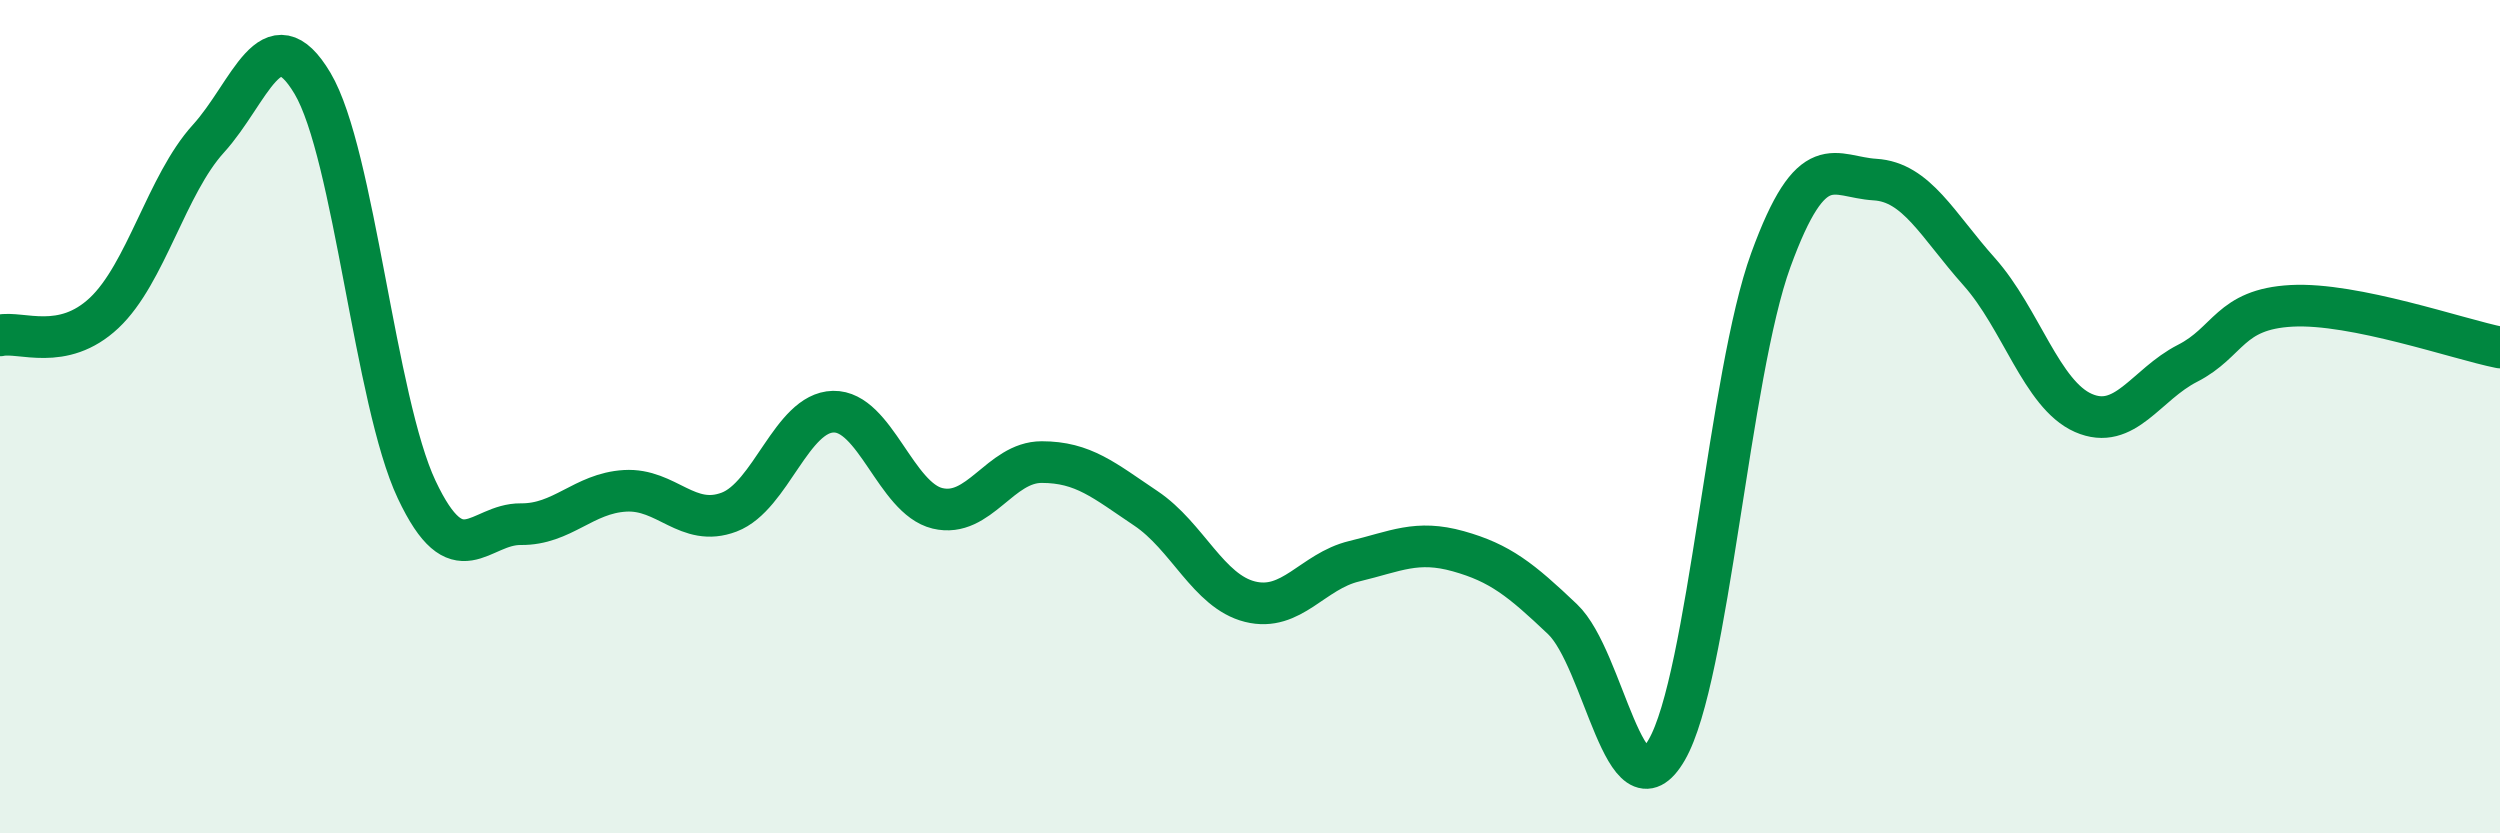
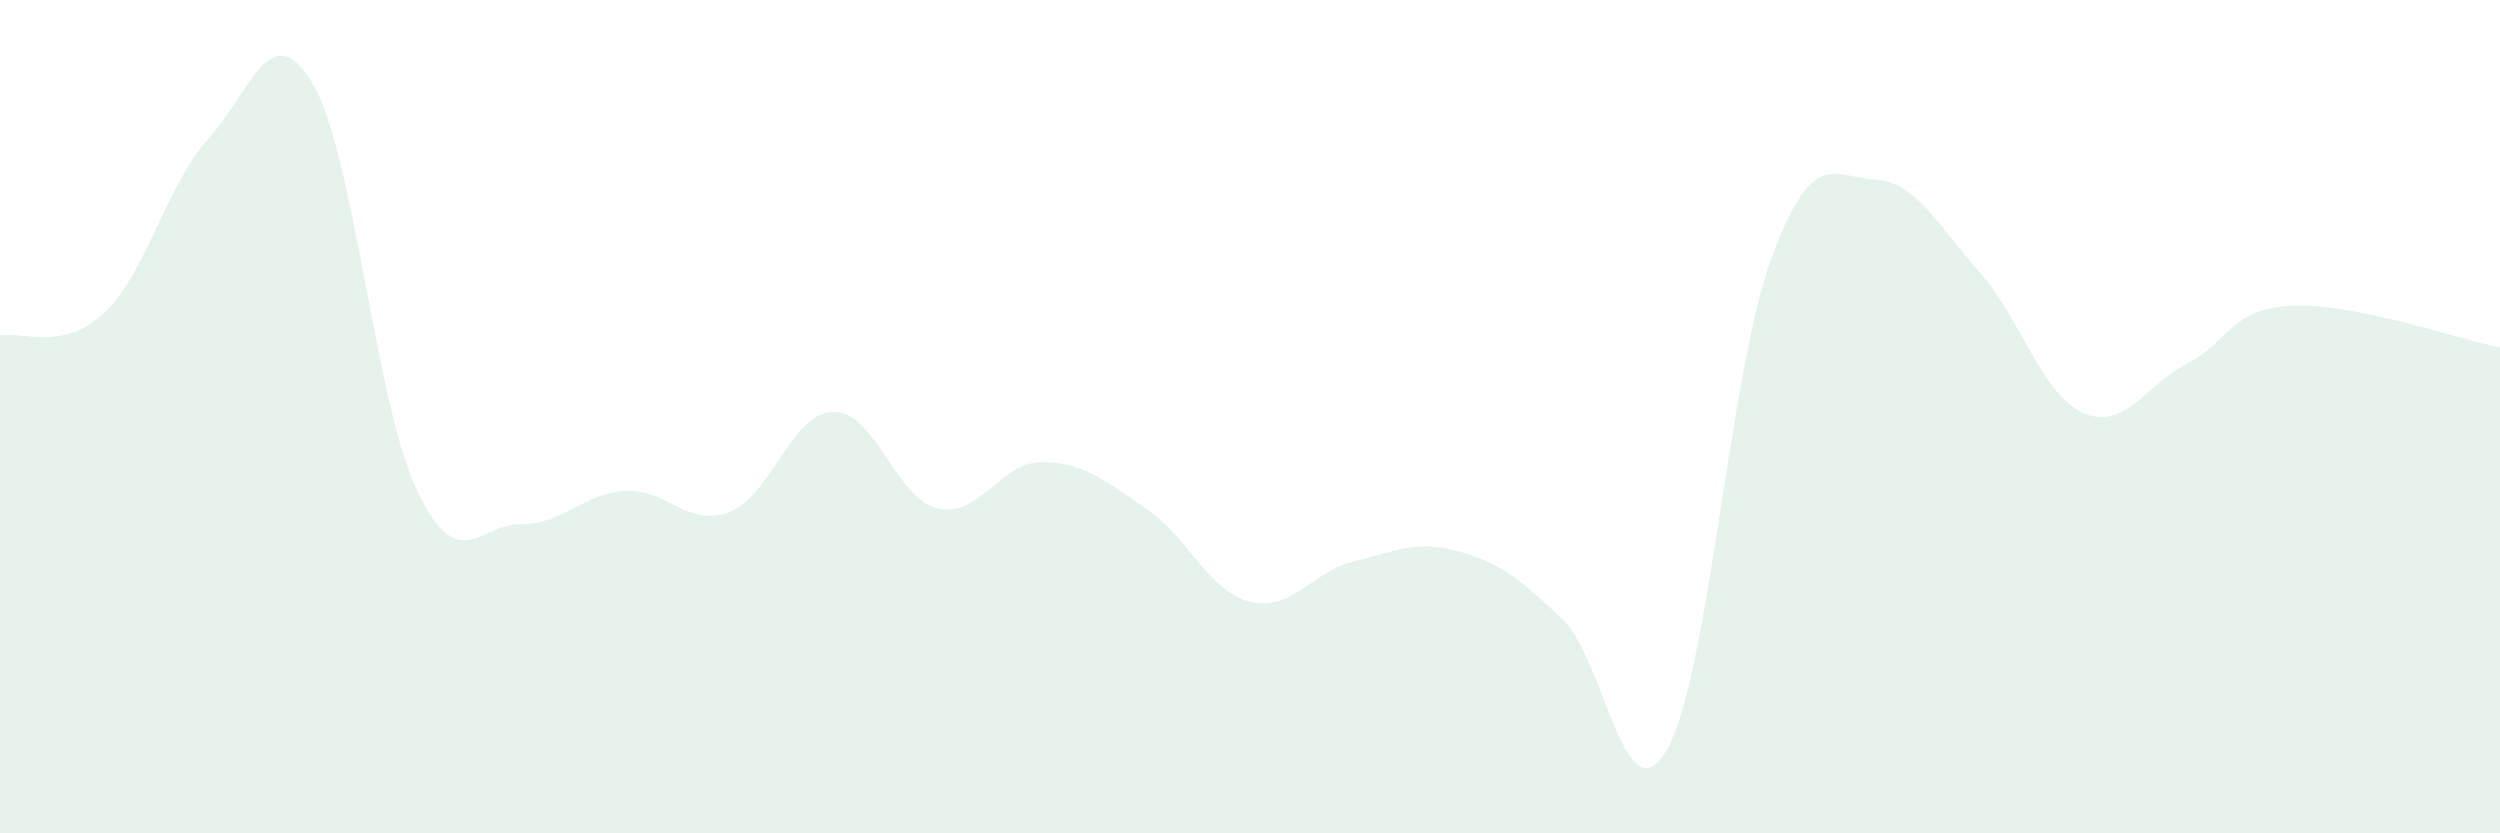
<svg xmlns="http://www.w3.org/2000/svg" width="60" height="20" viewBox="0 0 60 20">
  <path d="M 0,8.05 C 0.5,7.94 1.5,8.45 2.5,7.51 C 3.5,6.57 4,4.43 5,3.33 C 6,2.23 6.5,0.32 7.5,2 C 8.5,3.68 9,9.63 10,11.75 C 11,13.87 11.5,12.57 12.5,12.58 C 13.5,12.59 14,11.84 15,11.78 C 16,11.72 16.5,12.67 17.5,12.29 C 18.5,11.91 19,9.9 20,9.88 C 21,9.86 21.5,11.96 22.5,12.2 C 23.5,12.44 24,11.09 25,11.09 C 26,11.09 26.5,11.53 27.5,12.2 C 28.5,12.87 29,14.19 30,14.44 C 31,14.69 31.5,13.71 32.5,13.47 C 33.5,13.23 34,12.95 35,13.23 C 36,13.51 36.5,13.91 37.5,14.86 C 38.5,15.81 39,19.72 40,18 C 41,16.28 41.5,8.98 42.5,6.24 C 43.5,3.5 44,4.25 45,4.31 C 46,4.37 46.5,5.4 47.5,6.52 C 48.5,7.64 49,9.47 50,9.91 C 51,10.35 51.5,9.23 52.5,8.72 C 53.5,8.21 53.5,7.42 55,7.34 C 56.5,7.26 59,8.14 60,8.34L60 20L0 20Z" fill="#008740" opacity="0.1" stroke-linecap="round" stroke-linejoin="round" />
-   <path d="M 0,8.05 C 0.5,7.94 1.5,8.45 2.5,7.51 C 3.5,6.57 4,4.43 5,3.33 C 6,2.23 6.5,0.32 7.5,2 C 8.5,3.68 9,9.63 10,11.75 C 11,13.87 11.5,12.57 12.5,12.58 C 13.5,12.59 14,11.84 15,11.78 C 16,11.72 16.5,12.67 17.5,12.29 C 18.5,11.91 19,9.9 20,9.88 C 21,9.86 21.5,11.96 22.5,12.2 C 23.5,12.44 24,11.09 25,11.09 C 26,11.09 26.5,11.53 27.5,12.2 C 28.5,12.87 29,14.19 30,14.44 C 31,14.69 31.5,13.71 32.5,13.47 C 33.5,13.23 34,12.95 35,13.23 C 36,13.51 36.5,13.91 37.5,14.86 C 38.5,15.81 39,19.72 40,18 C 41,16.28 41.5,8.98 42.5,6.24 C 43.5,3.5 44,4.25 45,4.31 C 46,4.37 46.5,5.4 47.5,6.52 C 48.5,7.64 49,9.47 50,9.91 C 51,10.35 51.5,9.23 52.5,8.72 C 53.5,8.21 53.5,7.42 55,7.34 C 56.5,7.26 59,8.14 60,8.34" stroke="#008740" stroke-width="1" fill="none" stroke-linecap="round" stroke-linejoin="round" />
</svg>